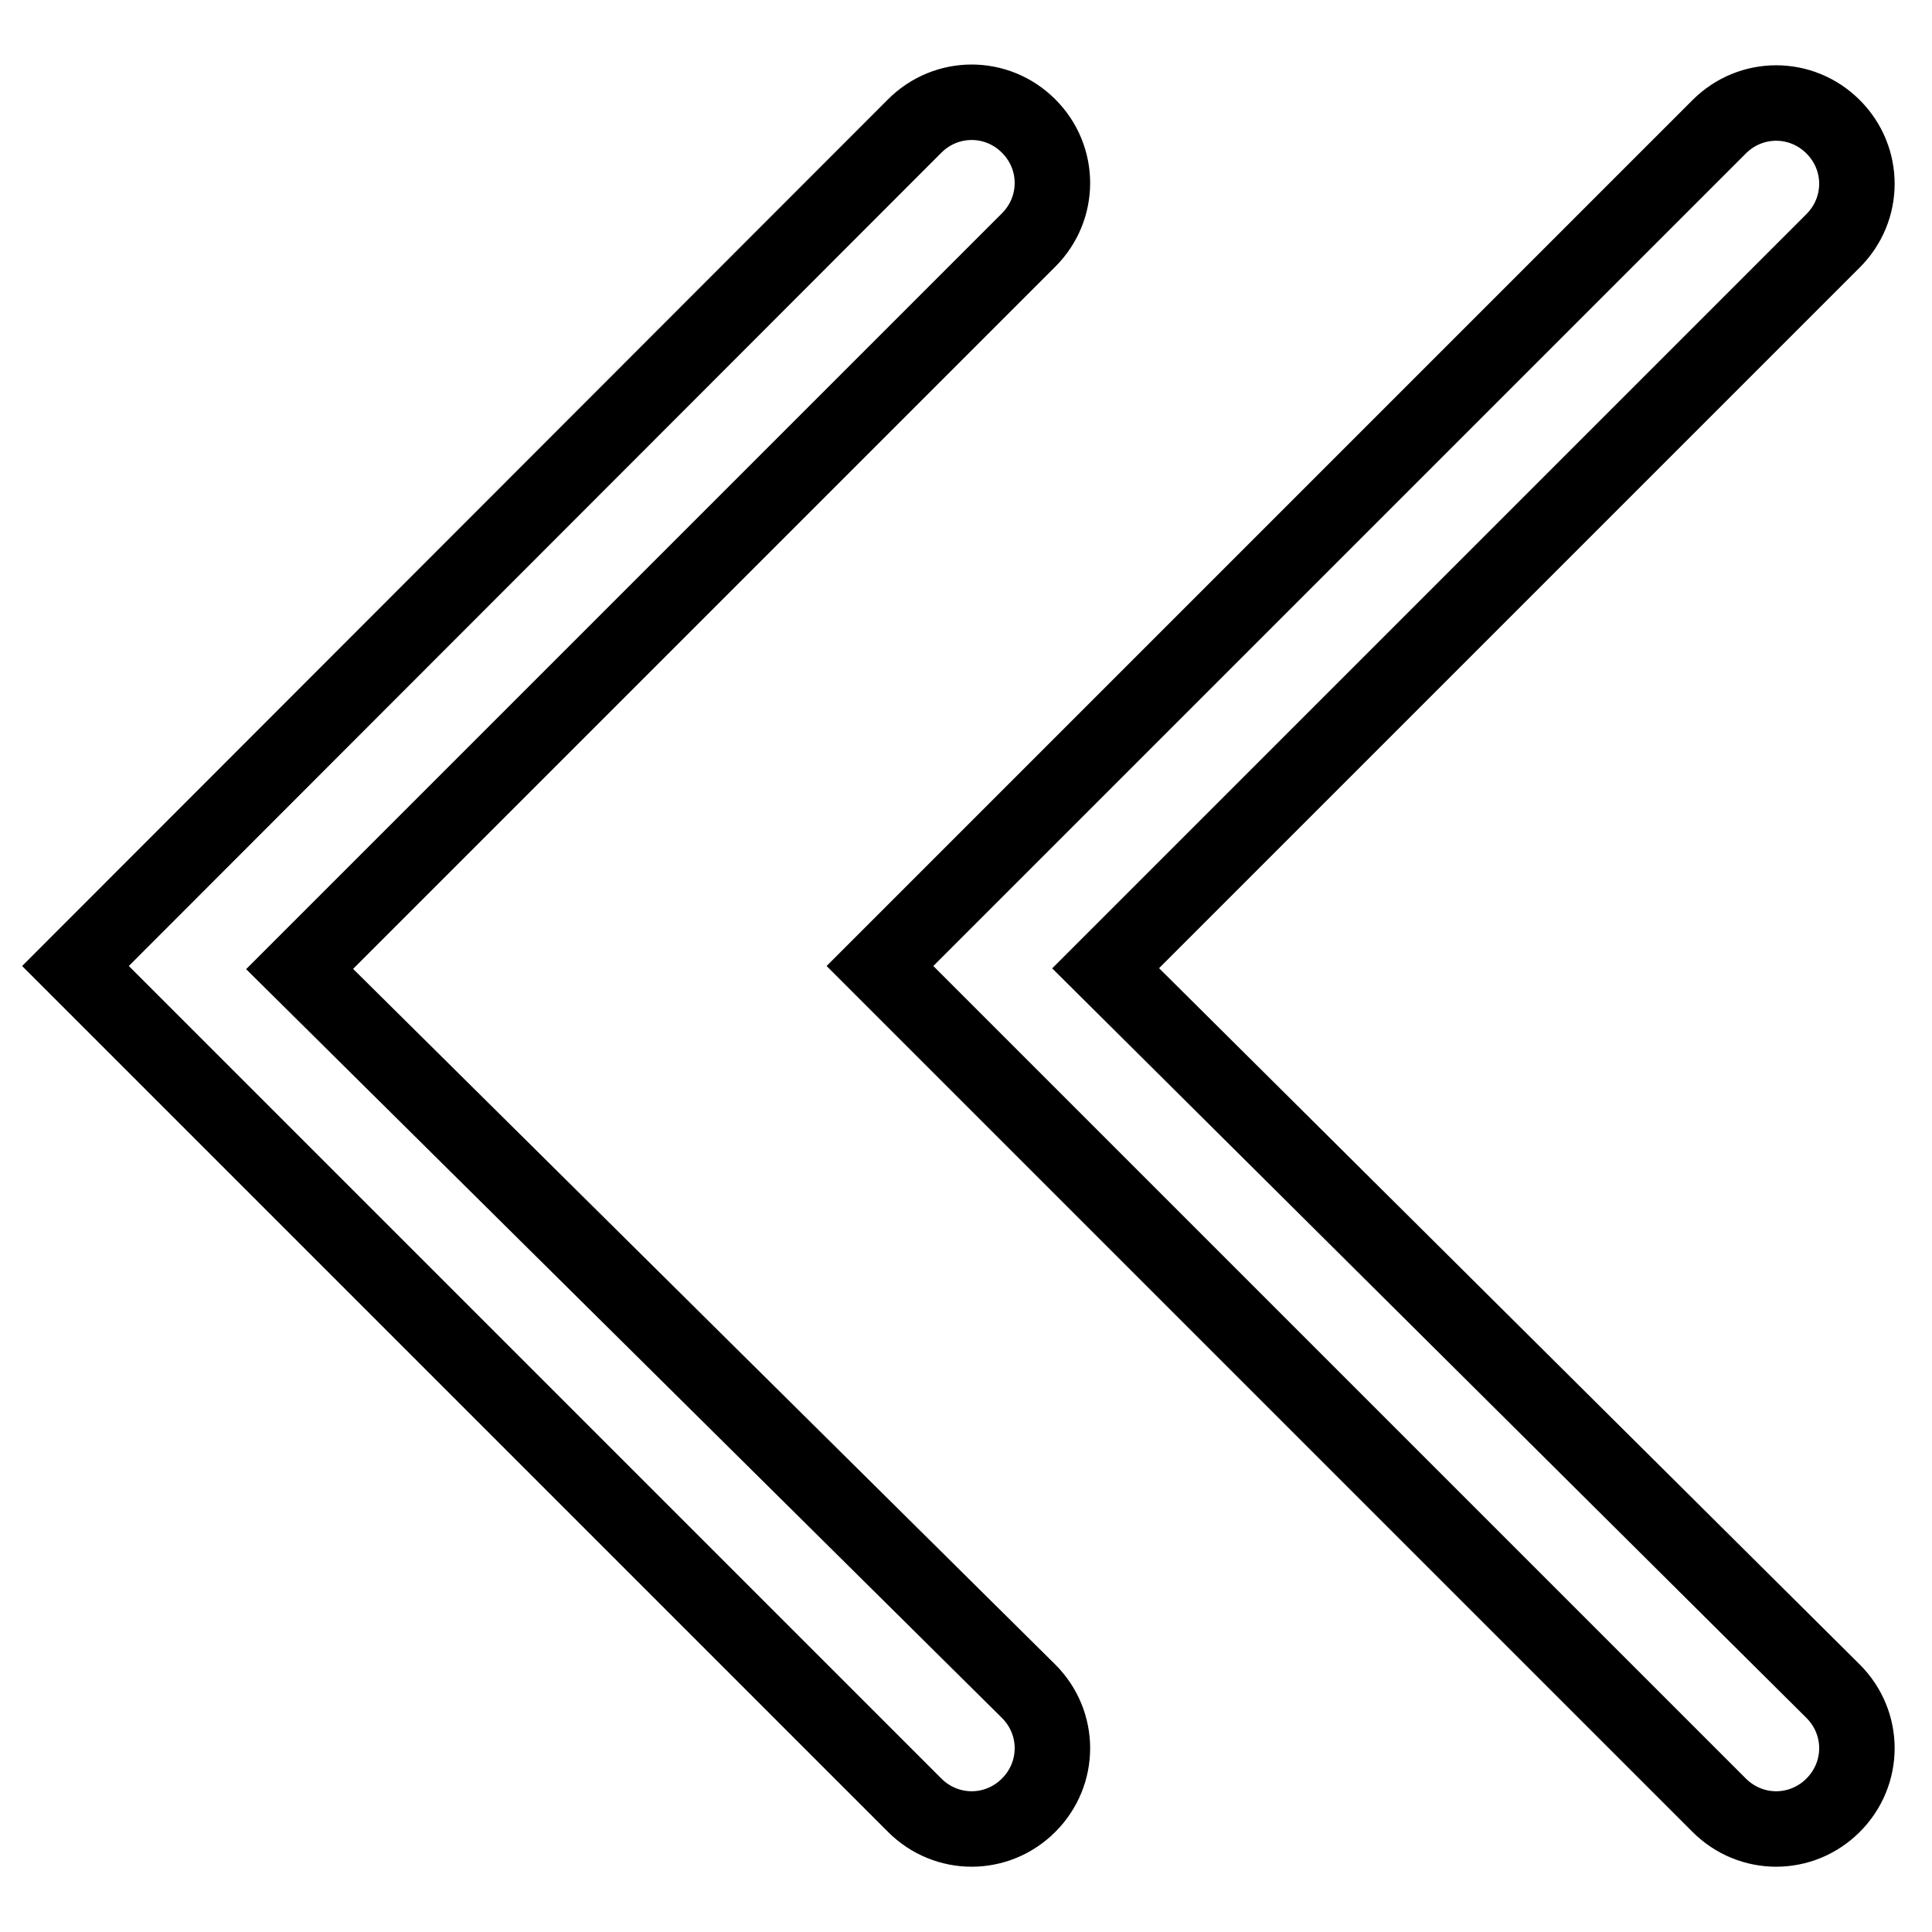
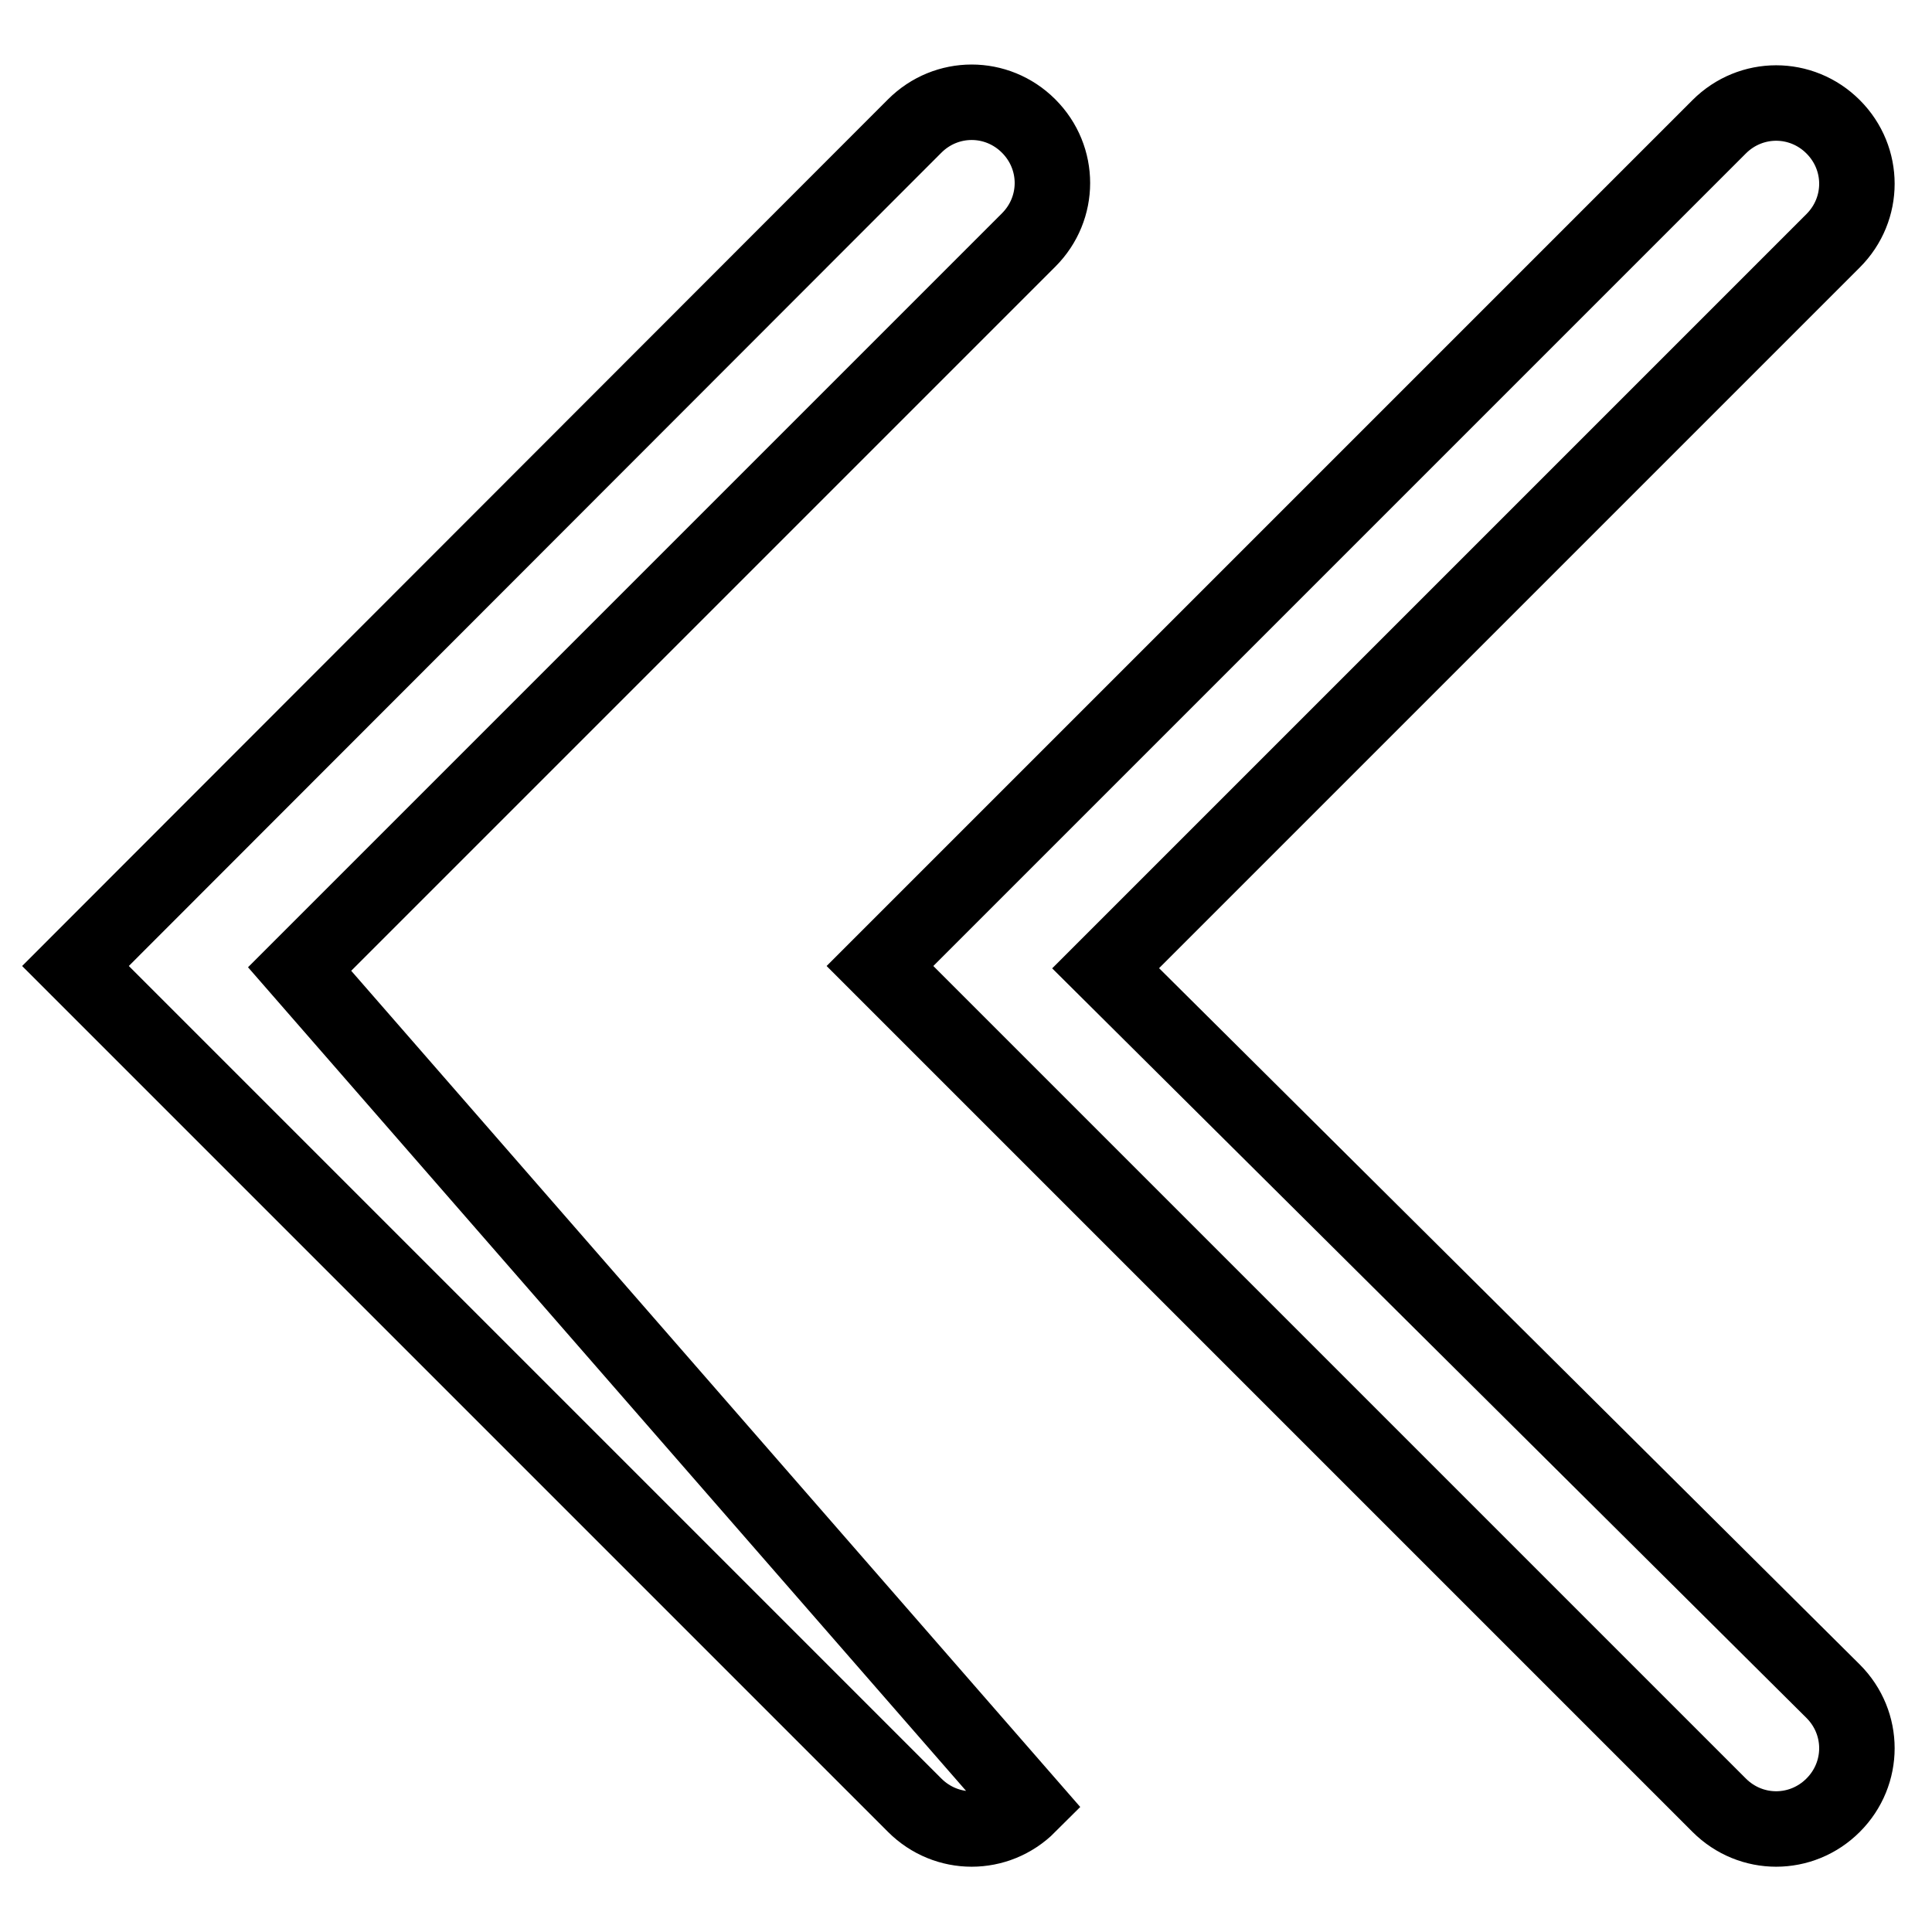
<svg xmlns="http://www.w3.org/2000/svg" version="1.1" x="0px" y="0px" viewBox="0 0 256 256" enable-background="new 0 0 256 256" xml:space="preserve">
  <g>
-     <path stroke-width="10" fill-opacity="0" stroke="#000000" d="M39.7,128.4l96.6-96.6c4.2-4.2,4.2-10.9,0-15.1c-4.2-4.2-10.9-4.2-15.1,0L10,128l111.2,111.2 c4.2,4.2,10.9,4.2,15.1,0c4.2-4.2,4.2-10.9,0-15.1L39.7,128.4L39.7,128.4z M146.5,128.3l96.4-96.4c4.2-4.2,4.2-10.9,0-15.1 c-4.2-4.2-10.9-4.2-15.1,0L116.6,128l111.2,111.2c4.2,4.2,10.9,4.2,15.1,0c4.2-4.2,4.2-10.9,0-15.1L146.5,128.3L146.5,128.3z" />
+     <path stroke-width="10" fill-opacity="0" stroke="#000000" d="M39.7,128.4l96.6-96.6c4.2-4.2,4.2-10.9,0-15.1c-4.2-4.2-10.9-4.2-15.1,0L10,128l111.2,111.2 c4.2,4.2,10.9,4.2,15.1,0L39.7,128.4L39.7,128.4z M146.5,128.3l96.4-96.4c4.2-4.2,4.2-10.9,0-15.1 c-4.2-4.2-10.9-4.2-15.1,0L116.6,128l111.2,111.2c4.2,4.2,10.9,4.2,15.1,0c4.2-4.2,4.2-10.9,0-15.1L146.5,128.3L146.5,128.3z" />
  </g>
</svg>